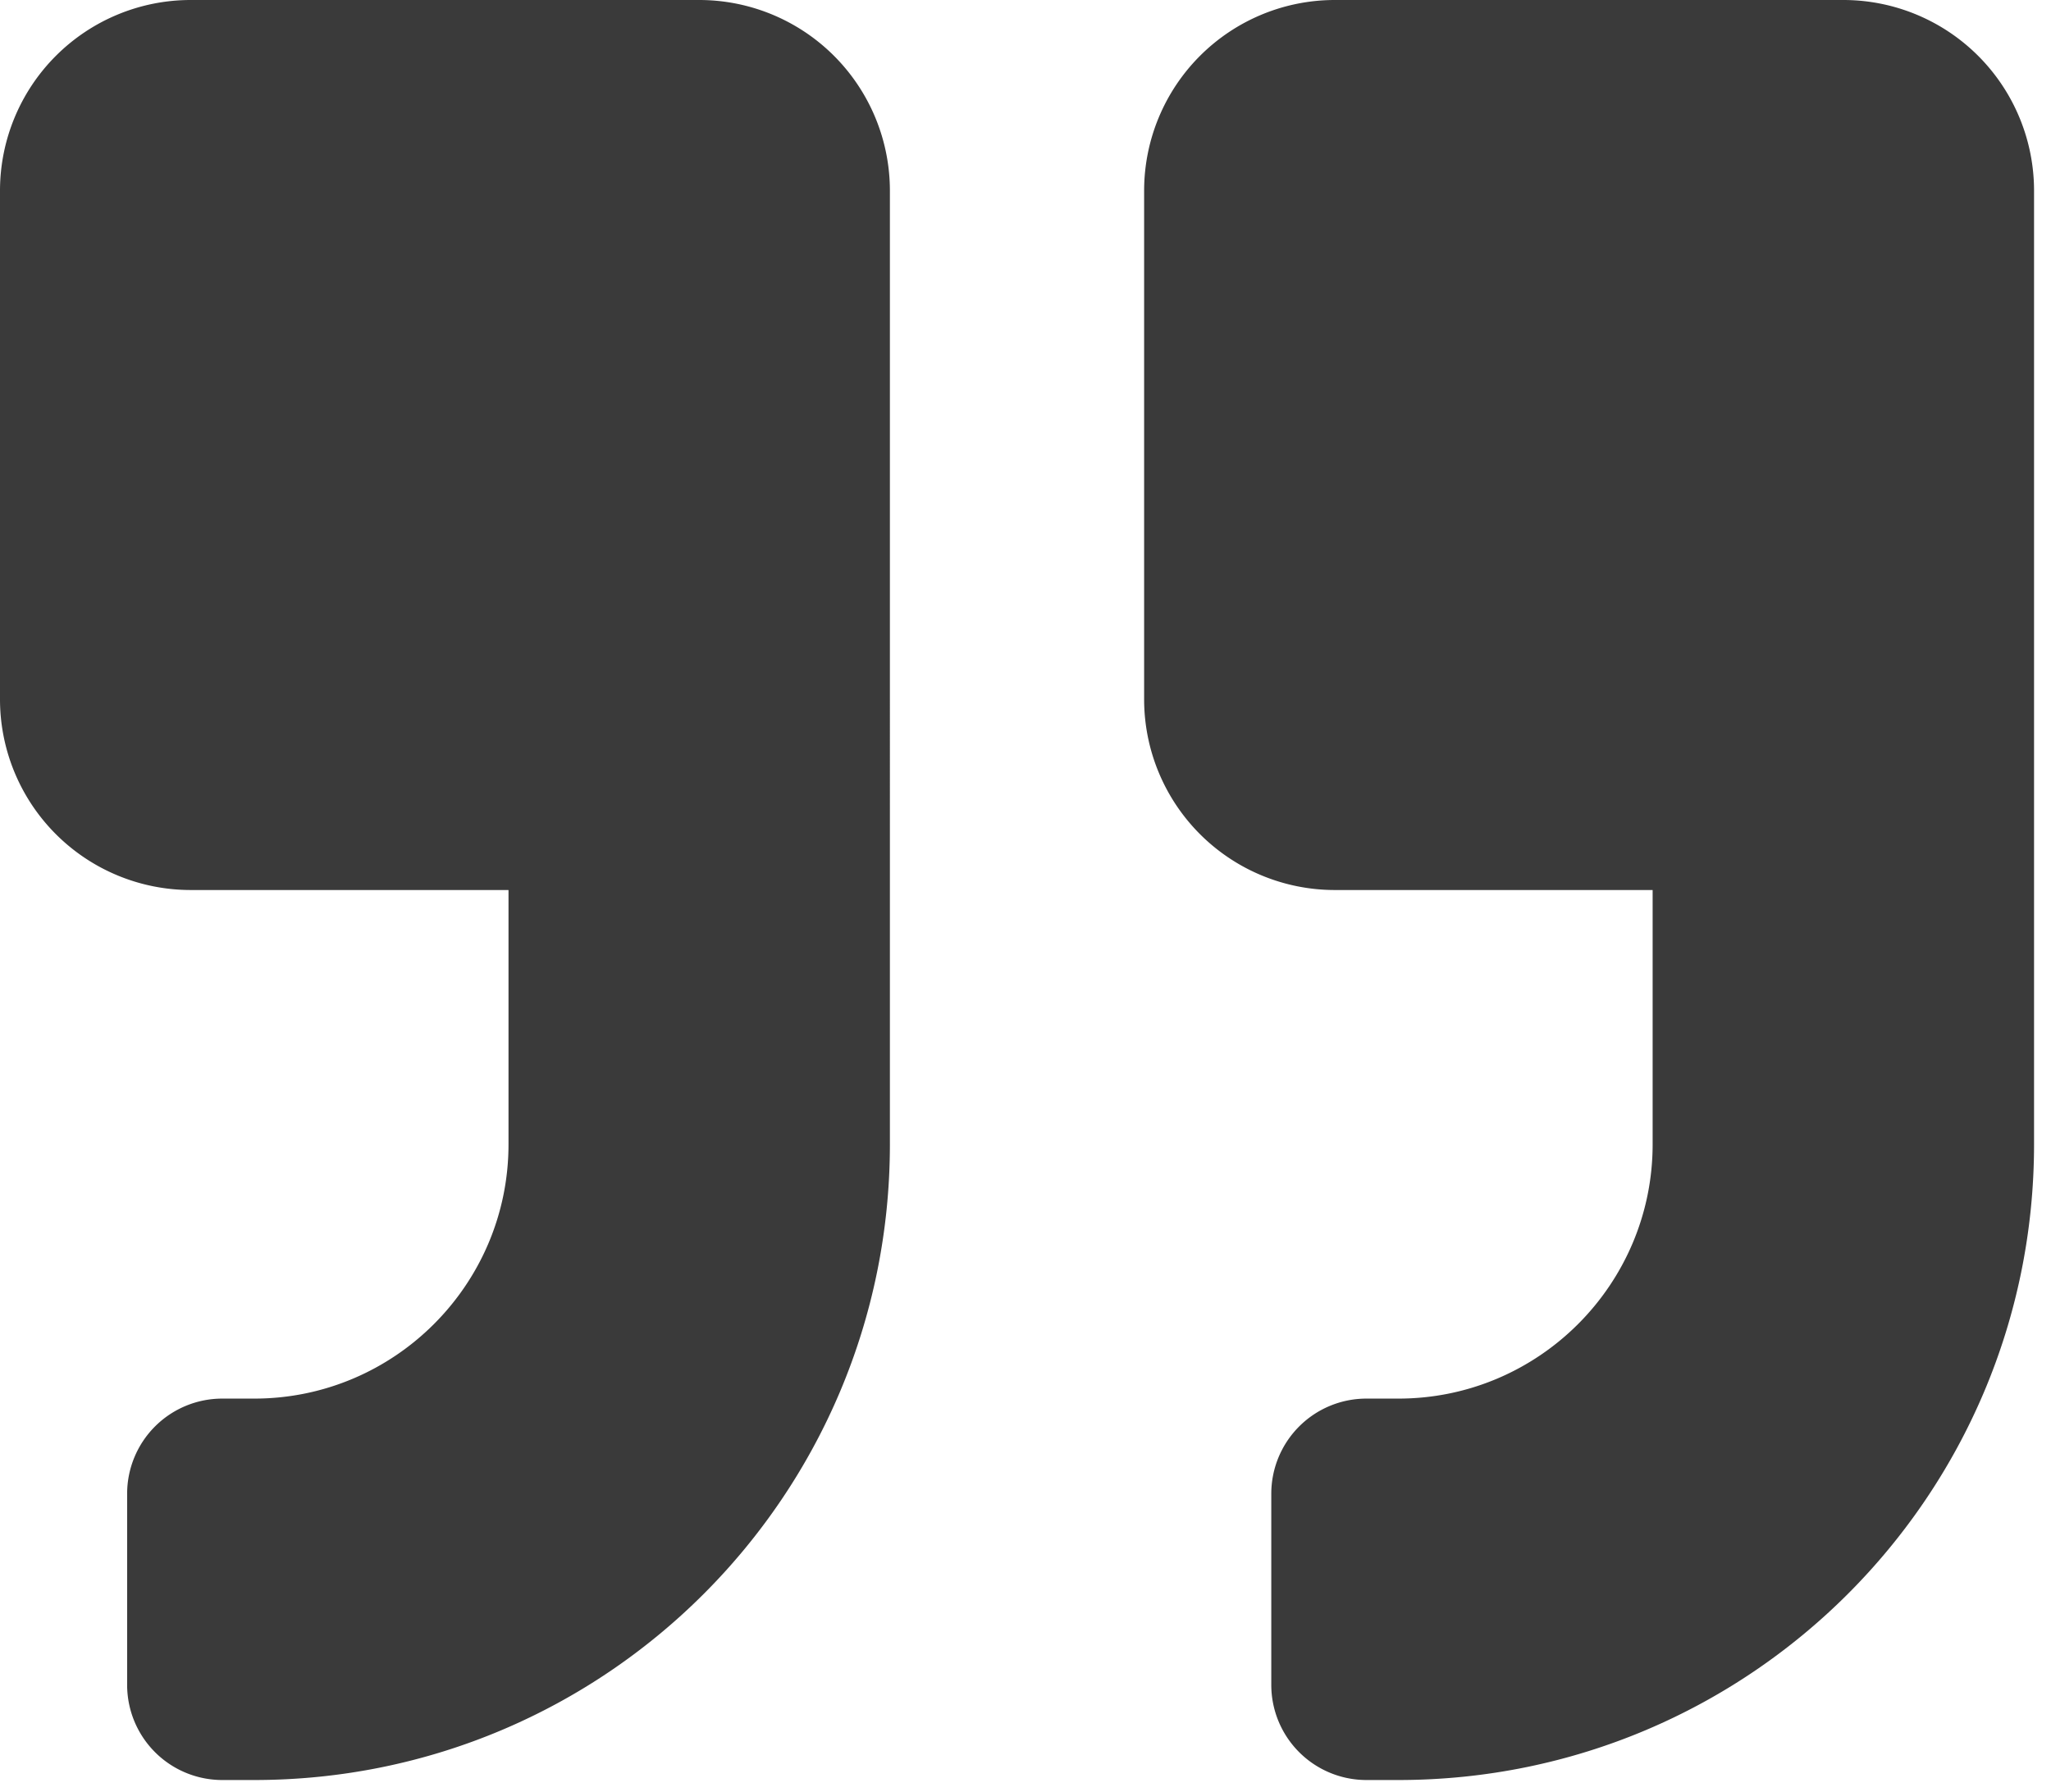
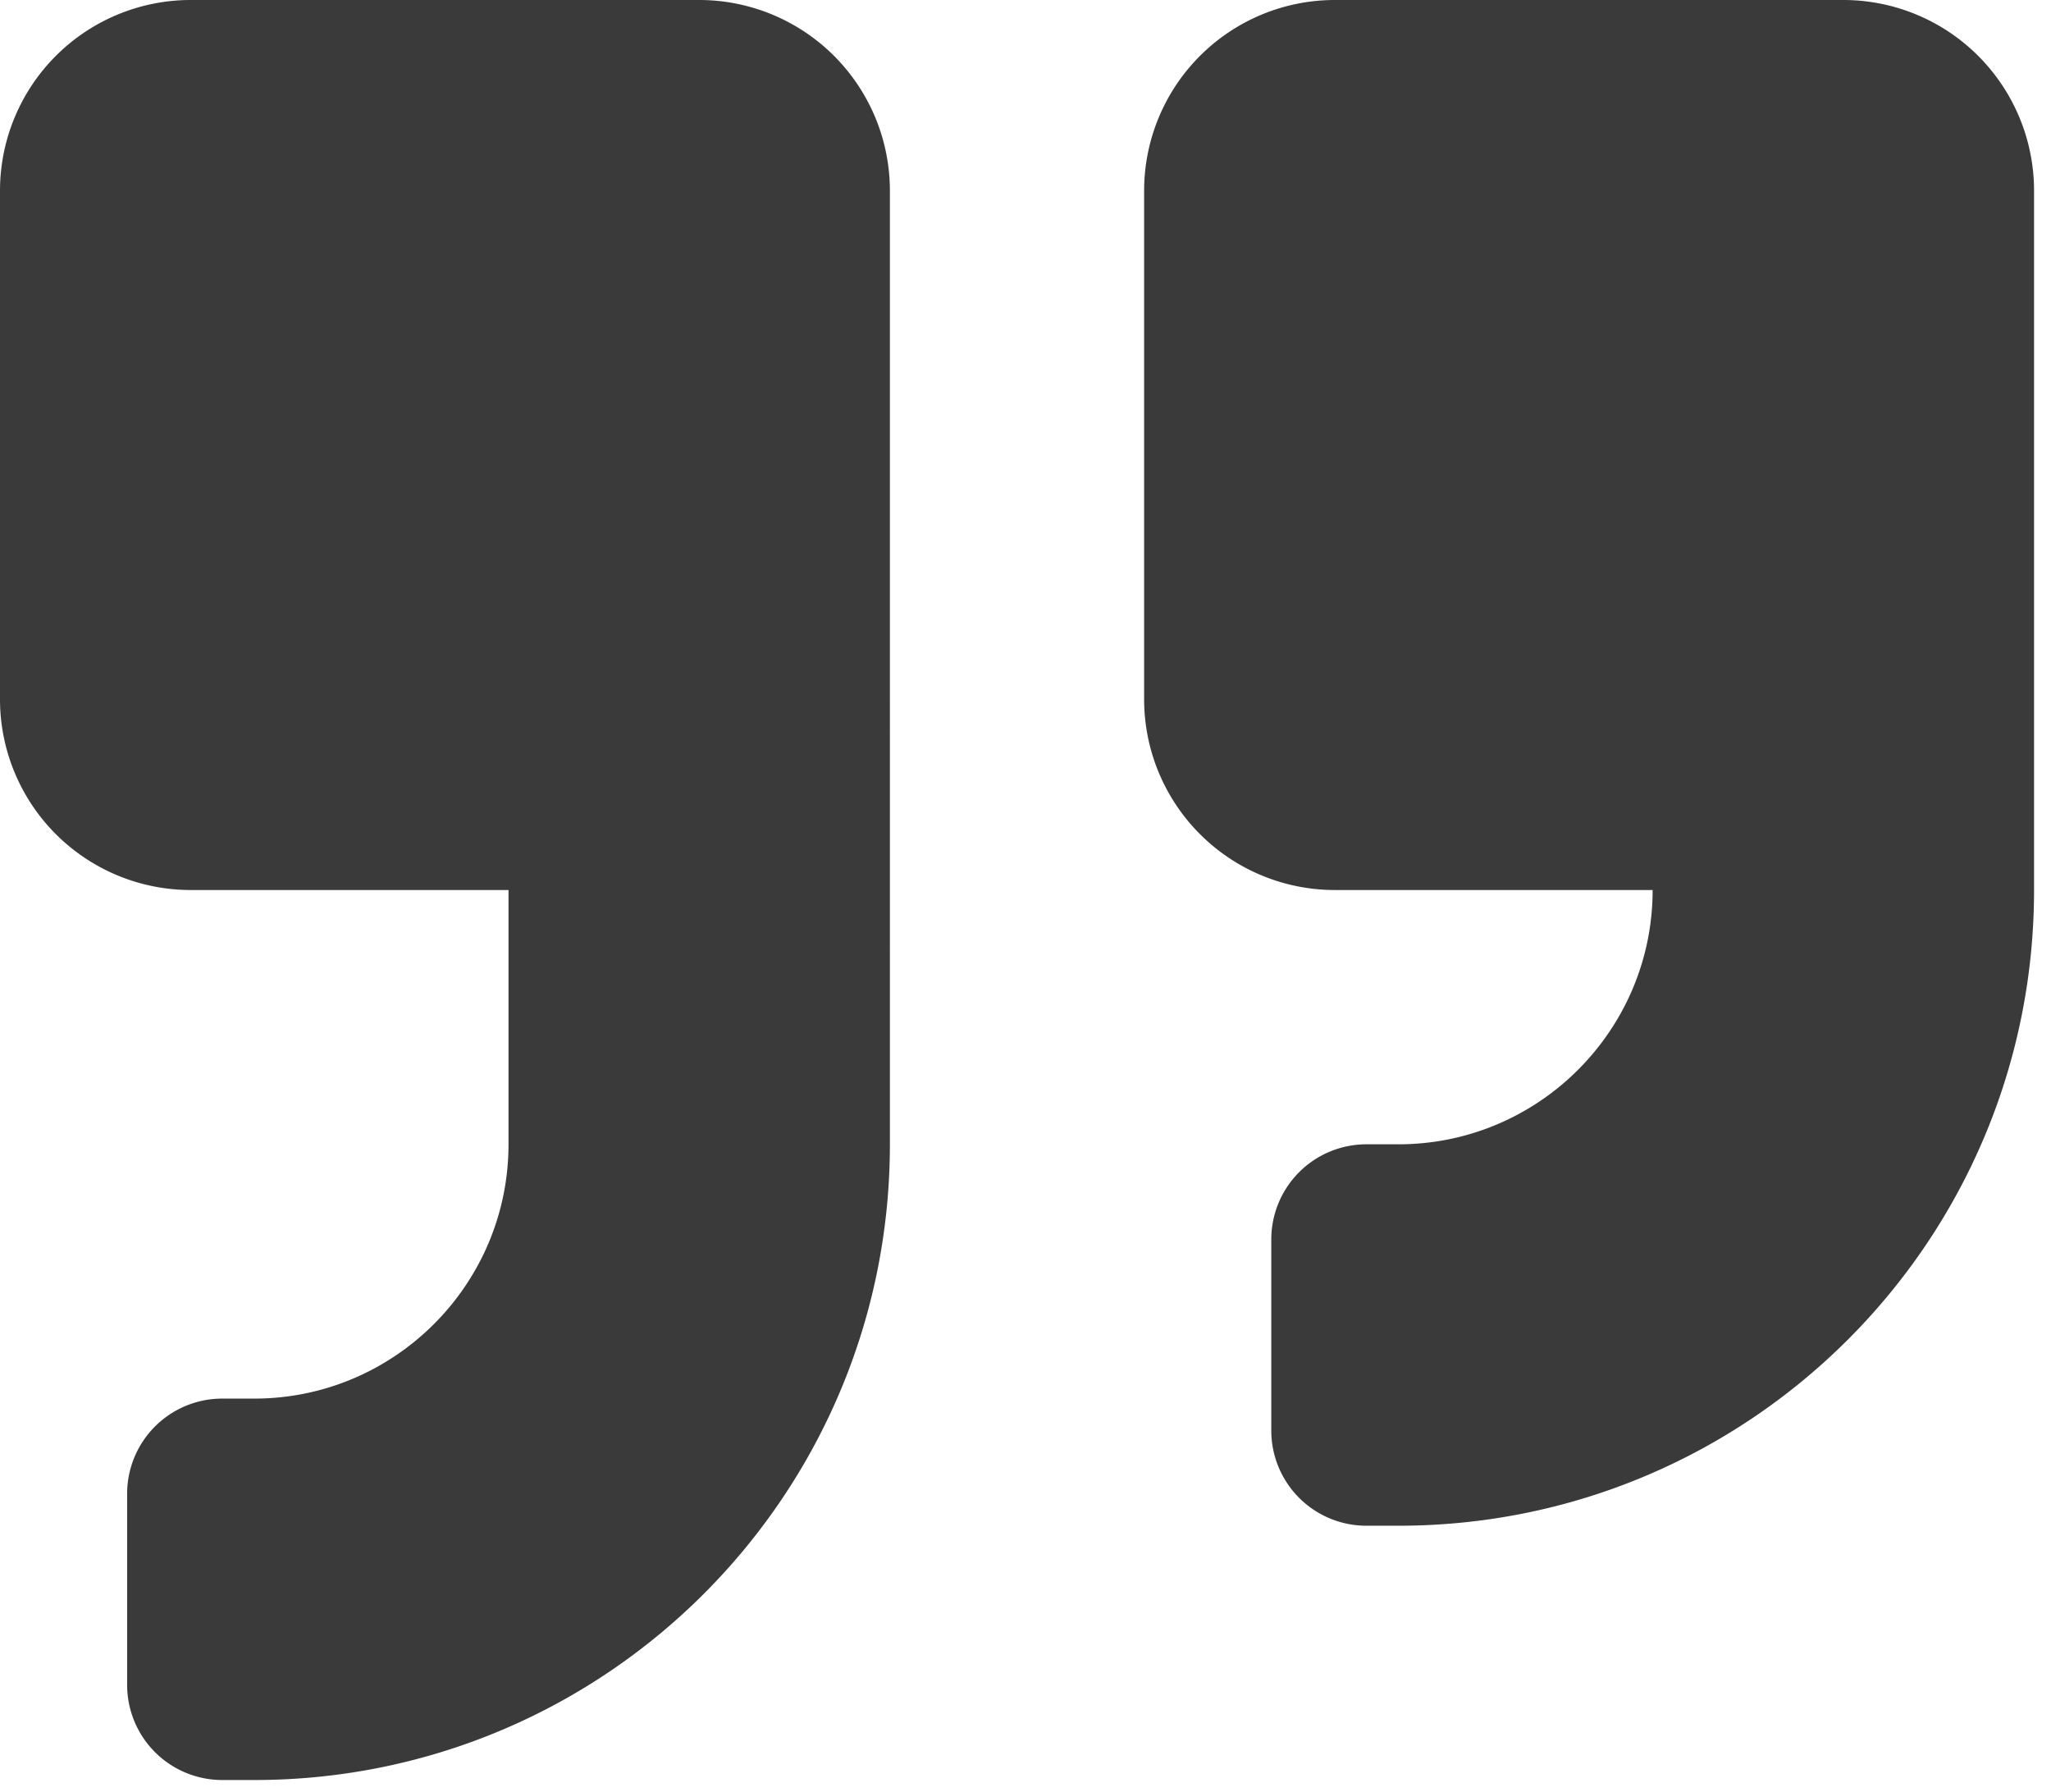
<svg xmlns="http://www.w3.org/2000/svg" width="87" height="76" fill="#3a3a3a">
-   <path d="M78.191 0h-21.57a8.09 8.09 0 0 0-8.089 8.089v21.57a8.09 8.09 0 0 0 8.09 8.089h13.48v10.785c0 5.948-4.836 10.785-10.785 10.785H57.97a4.035 4.035 0 0 0-4.044 4.044v8.089a4.035 4.035 0 0 0 4.044 4.044h1.349c14.896 0 26.962-12.066 26.962-26.963V8.09A8.09 8.09 0 0 0 78.191 0ZM29.66 0H8.089A8.09 8.09 0 0 0 0 8.089v21.57a8.09 8.09 0 0 0 8.089 8.089H21.57v10.785c0 5.948-4.836 10.785-10.785 10.785H9.437a4.035 4.035 0 0 0-4.044 4.044v8.089a4.035 4.035 0 0 0 4.044 4.044h1.348c14.897 0 26.963-12.066 26.963-26.963V8.09A8.09 8.09 0 0 0 29.658 0Z" />
+   <path d="M78.191 0h-21.57a8.09 8.09 0 0 0-8.089 8.089v21.57a8.09 8.09 0 0 0 8.09 8.089h13.48c0 5.948-4.836 10.785-10.785 10.785H57.97a4.035 4.035 0 0 0-4.044 4.044v8.089a4.035 4.035 0 0 0 4.044 4.044h1.349c14.896 0 26.962-12.066 26.962-26.963V8.09A8.09 8.09 0 0 0 78.191 0ZM29.66 0H8.089A8.09 8.09 0 0 0 0 8.089v21.57a8.09 8.09 0 0 0 8.089 8.089H21.57v10.785c0 5.948-4.836 10.785-10.785 10.785H9.437a4.035 4.035 0 0 0-4.044 4.044v8.089a4.035 4.035 0 0 0 4.044 4.044h1.348c14.897 0 26.963-12.066 26.963-26.963V8.09A8.09 8.09 0 0 0 29.658 0Z" />
</svg>